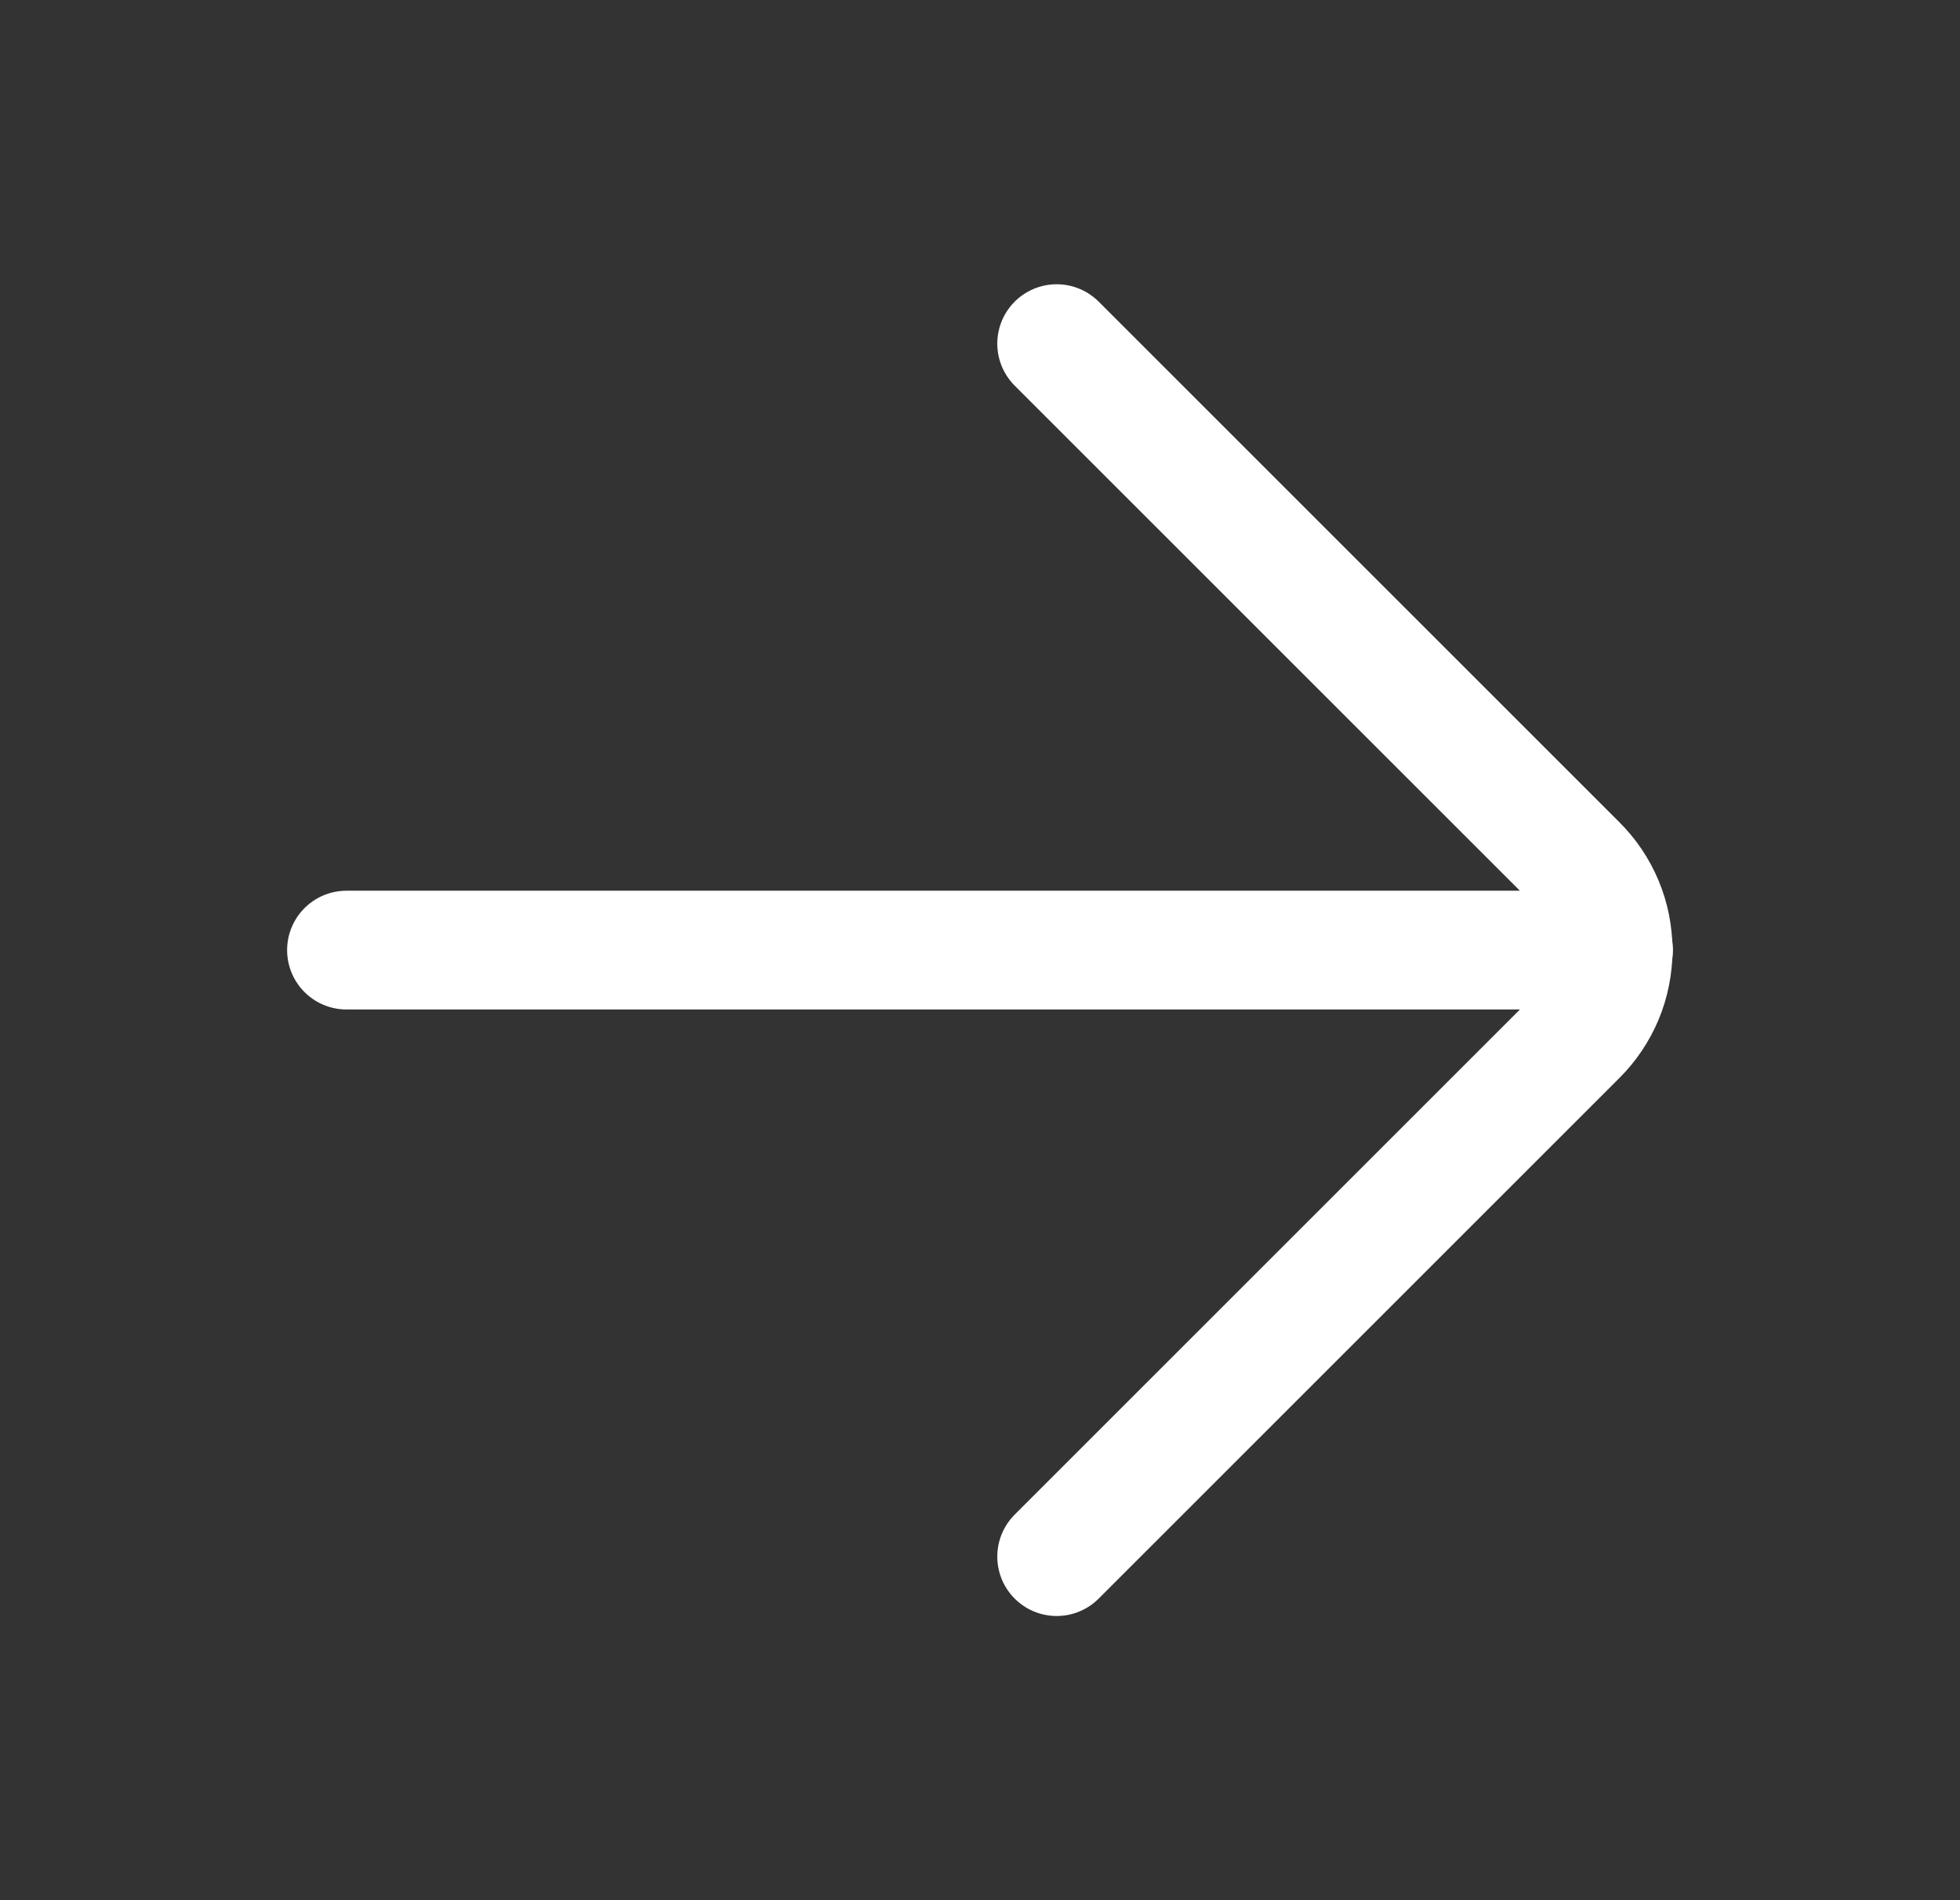
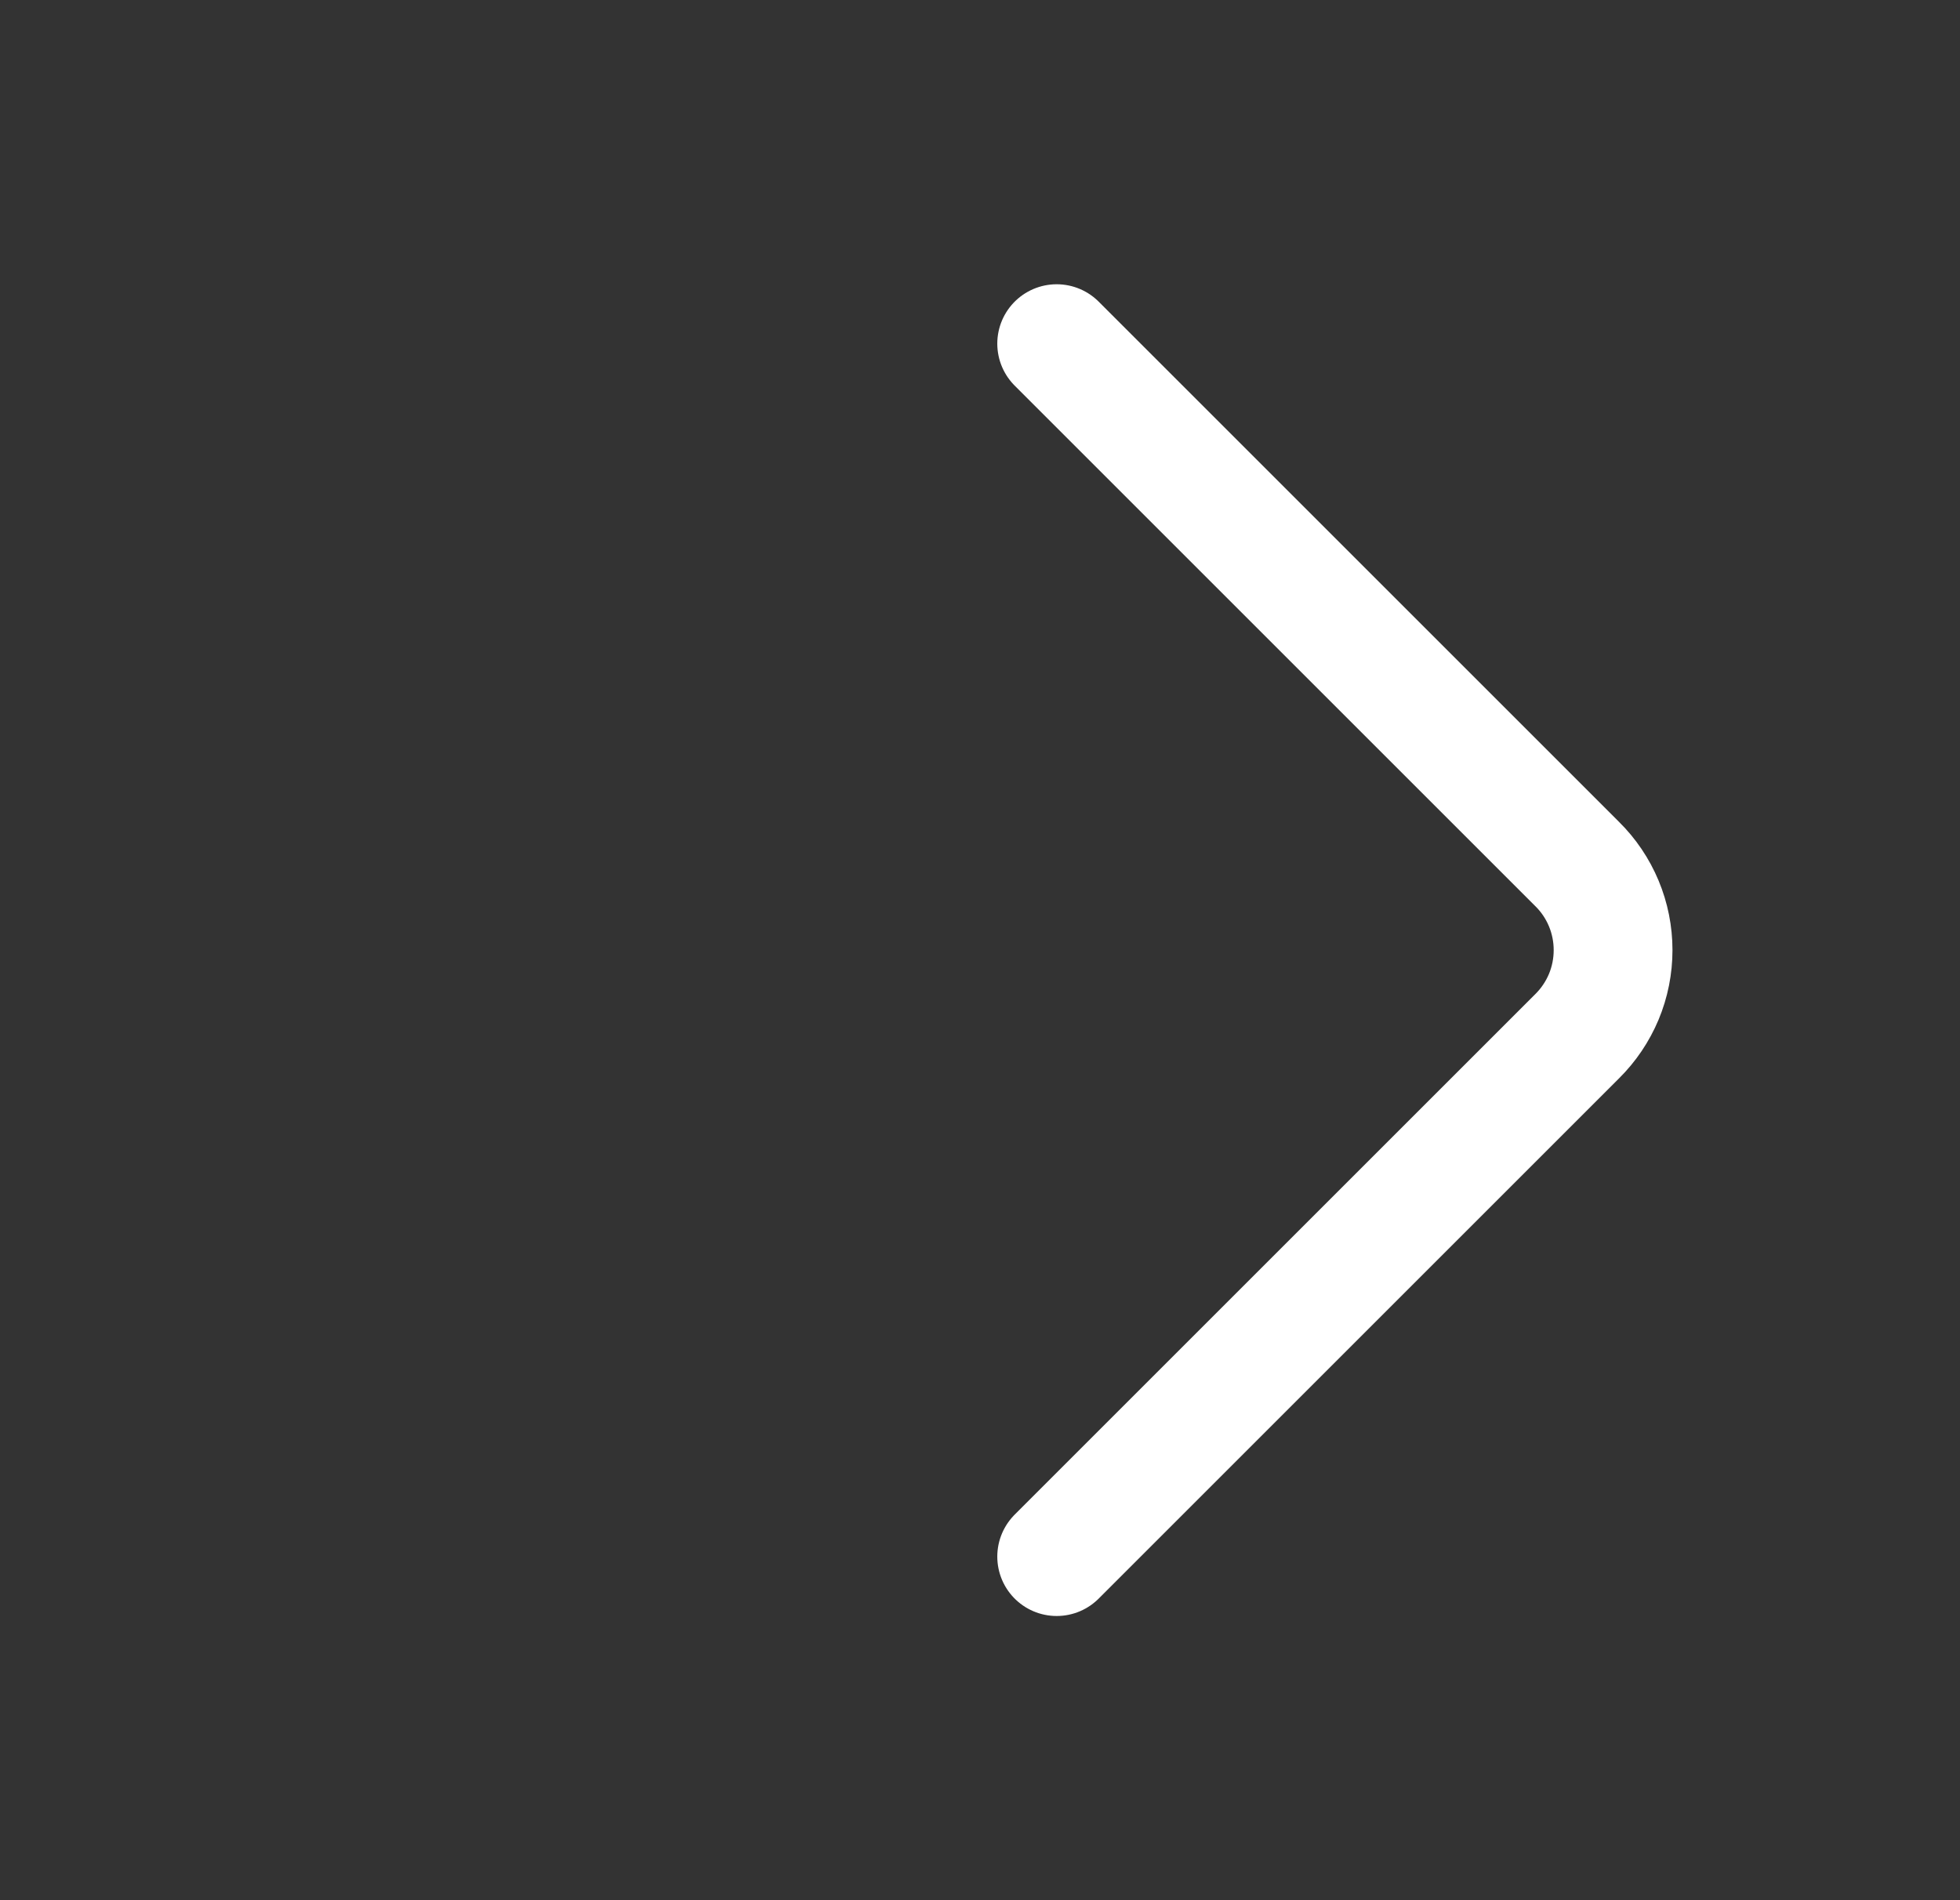
<svg xmlns="http://www.w3.org/2000/svg" width="33" height="32" viewBox="0 0 33 32" fill="none">
  <rect x="0" y="0" width="33" height="32" fill="#333333" stroke="none" />
-   <path d="M27.167 16H5.834" stroke="white" stroke-width="2" stroke-miterlimit="10" stroke-linecap="round" />
  <path d="M17.791 26.214L26.554 17.451C26.746 17.261 26.898 17.035 27.002 16.787C27.106 16.538 27.159 16.27 27.159 16C27.159 15.731 27.106 15.463 27.002 15.214C26.898 14.965 26.746 14.739 26.554 14.55L17.791 5.787" stroke="white" stroke-width="2" stroke-linecap="round" stroke-linejoin="round" />
</svg>